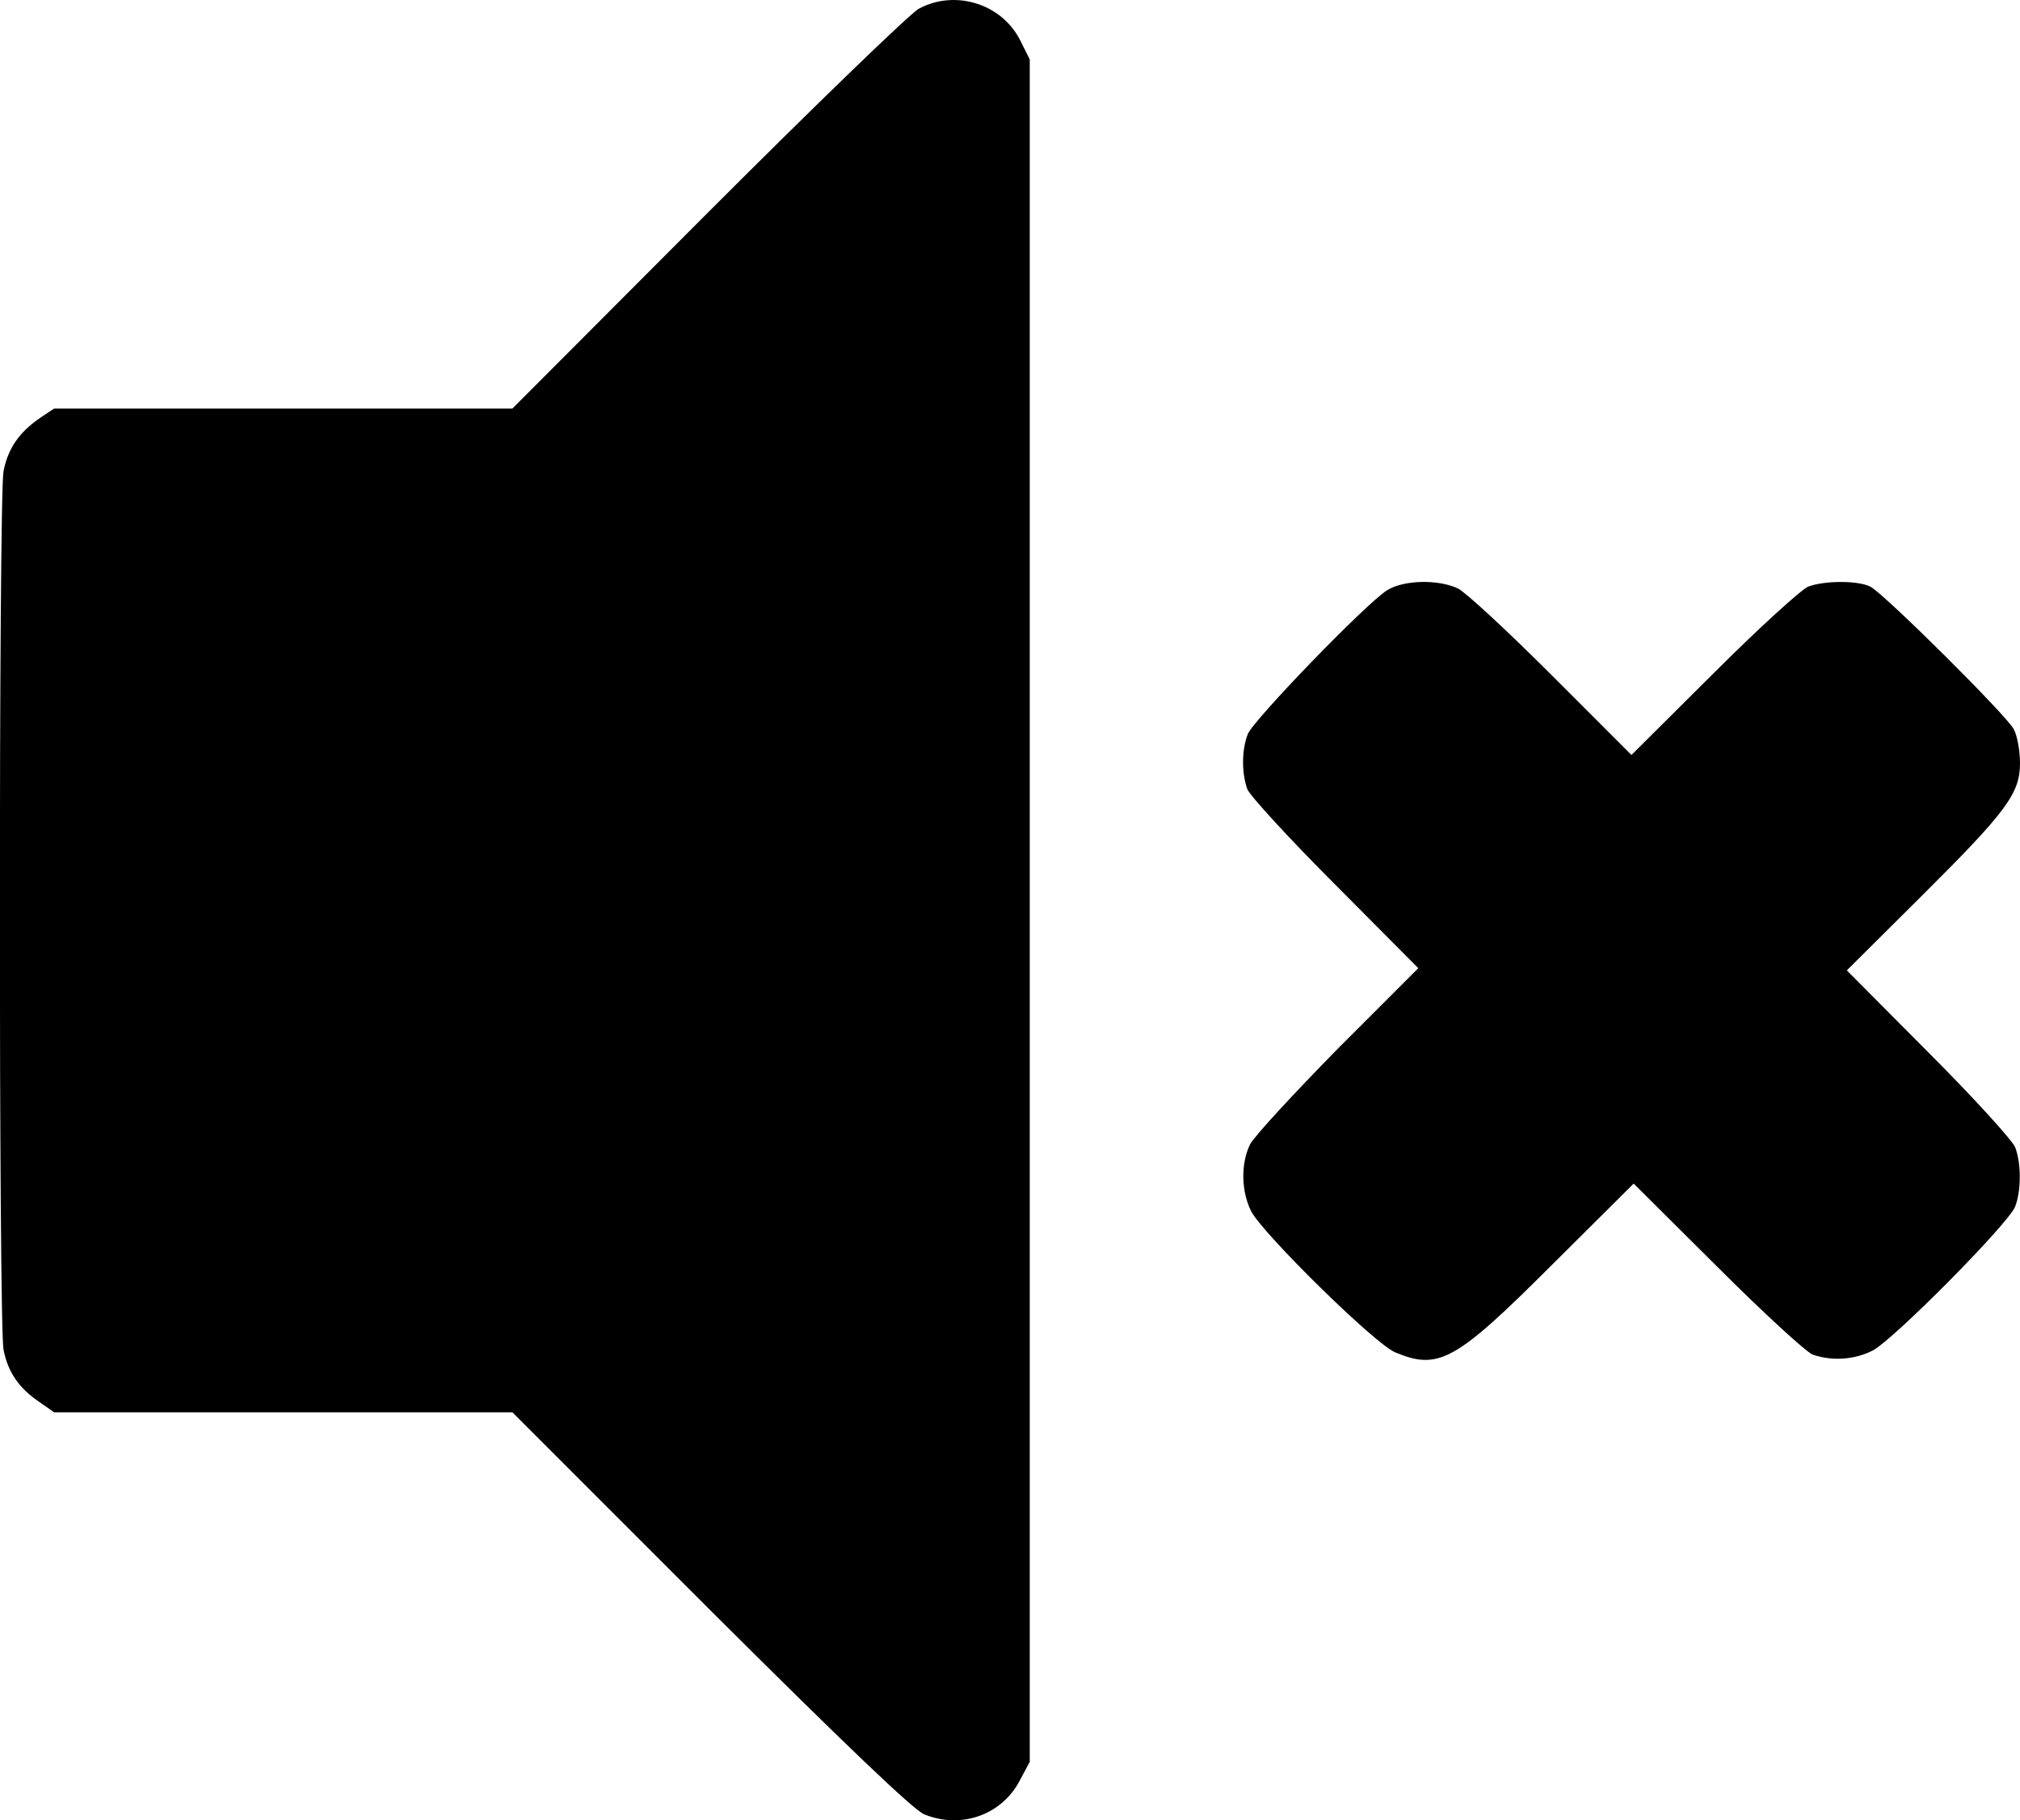
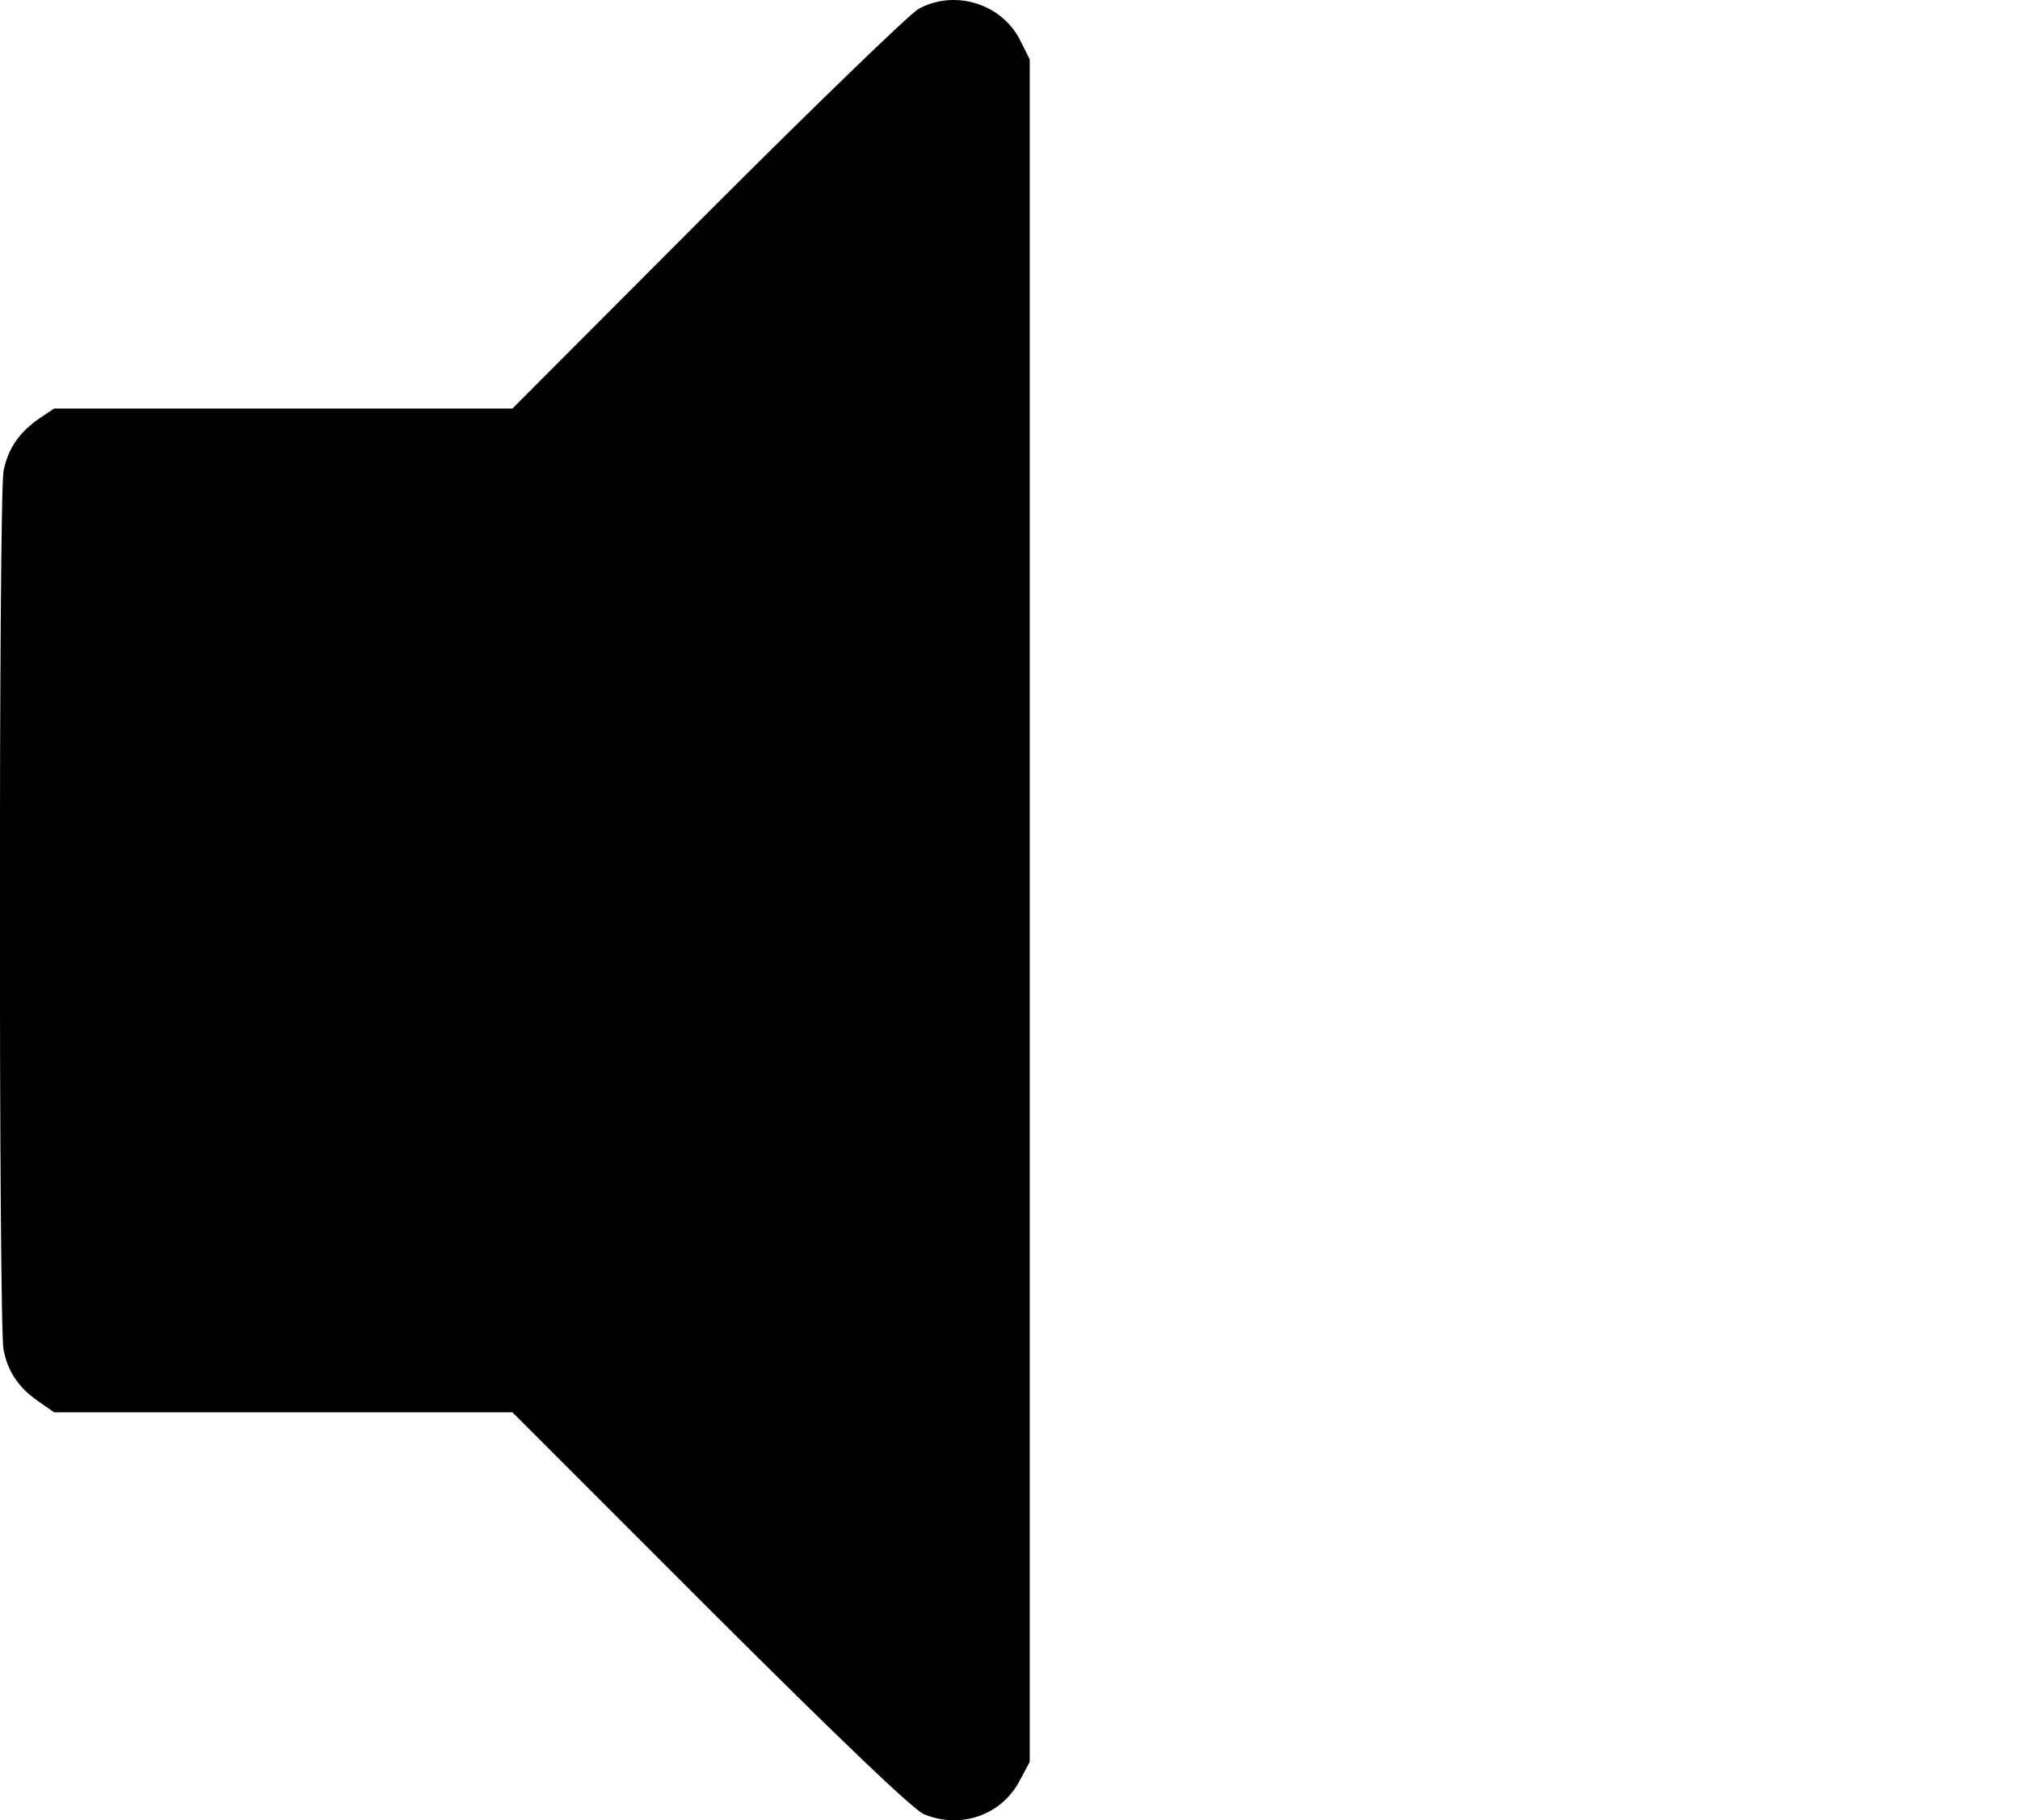
<svg xmlns="http://www.w3.org/2000/svg" preserveAspectRatio="xMidYMid meet" viewBox="0 0 454.895 409.811" height="409.811pt" width="454.895pt" version="1.0">
  <g stroke="none" fill="#000000" transform="translate(-28.105,460.98) scale(0.1,-0.1)">
    <path d="M2350 4590 c-19 -10 -233 -217 -475 -459 l-440 -441 -516 0 -516 0 -33 -22 c-46 -32 -71 -68 -81 -119 -11 -57 -11 -1921 0 -1978 10 -51 35 -87 81 -118 l33 -23 516 0 516 0 445 -445 c304 -303 457 -449 482 -460 83 -34 174 -2 215 75 l23 43 0 1916 0 1917 -22 44 c-42 82 -147 114 -228 70z" />
-     <path d="M3405 3281 c-47 -29 -302 -293 -314 -324 -14 -36 -14 -88 -1 -124 6 -15 95 -112 198 -215 l187 -188 -182 -182 c-99 -101 -188 -197 -197 -215 -21 -43 -20 -106 3 -151 27 -51 278 -298 324 -317 98 -41 136 -20 354 198 l183 182 188 -187 c103 -103 200 -192 215 -198 43 -15 94 -12 135 9 47 24 307 287 321 324 14 36 14 98 0 134 -6 15 -93 111 -195 213 l-184 185 166 165 c194 193 224 233 224 302 0 27 -6 61 -14 76 -17 32 -292 305 -323 321 -28 14 -103 14 -140 0 -15 -6 -111 -93 -213 -195 l-185 -184 -180 180 c-99 99 -194 187 -211 195 -45 21 -122 19 -159 -4z" />
  </g>
</svg>